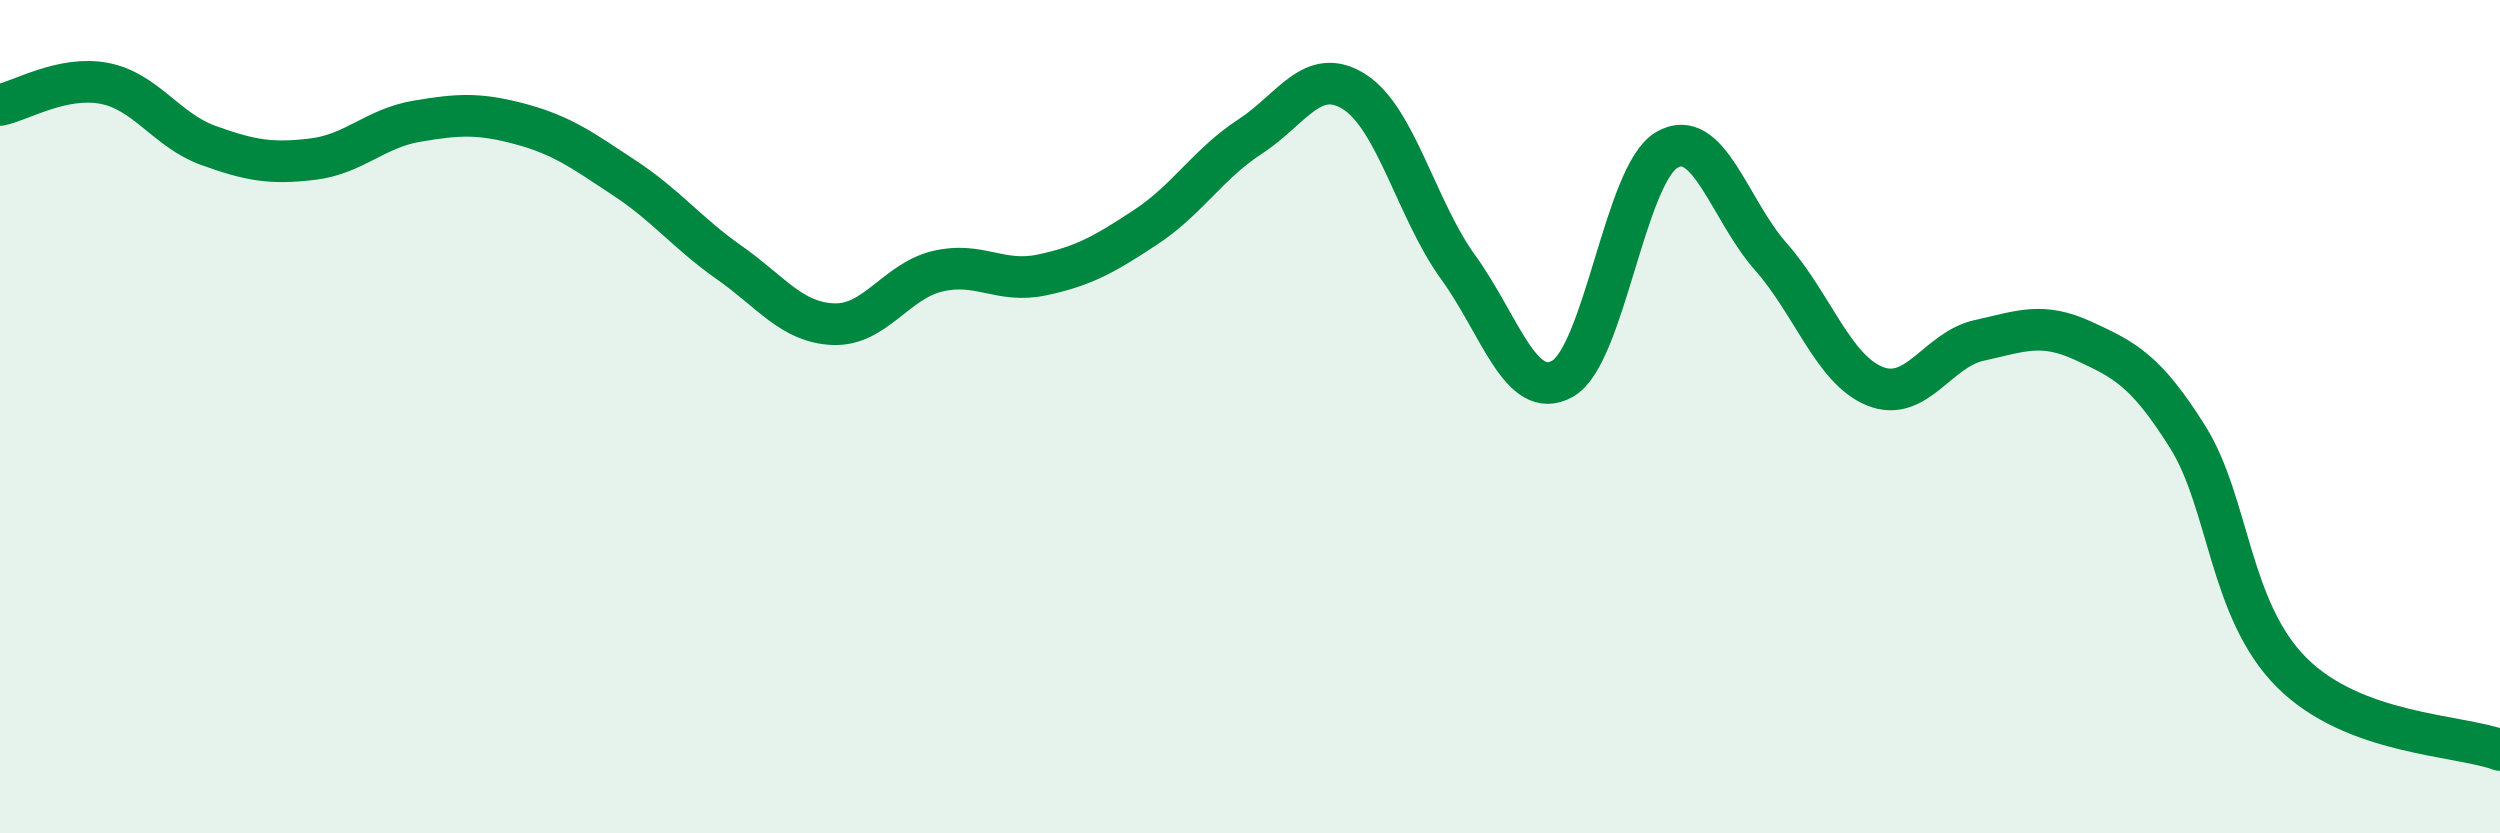
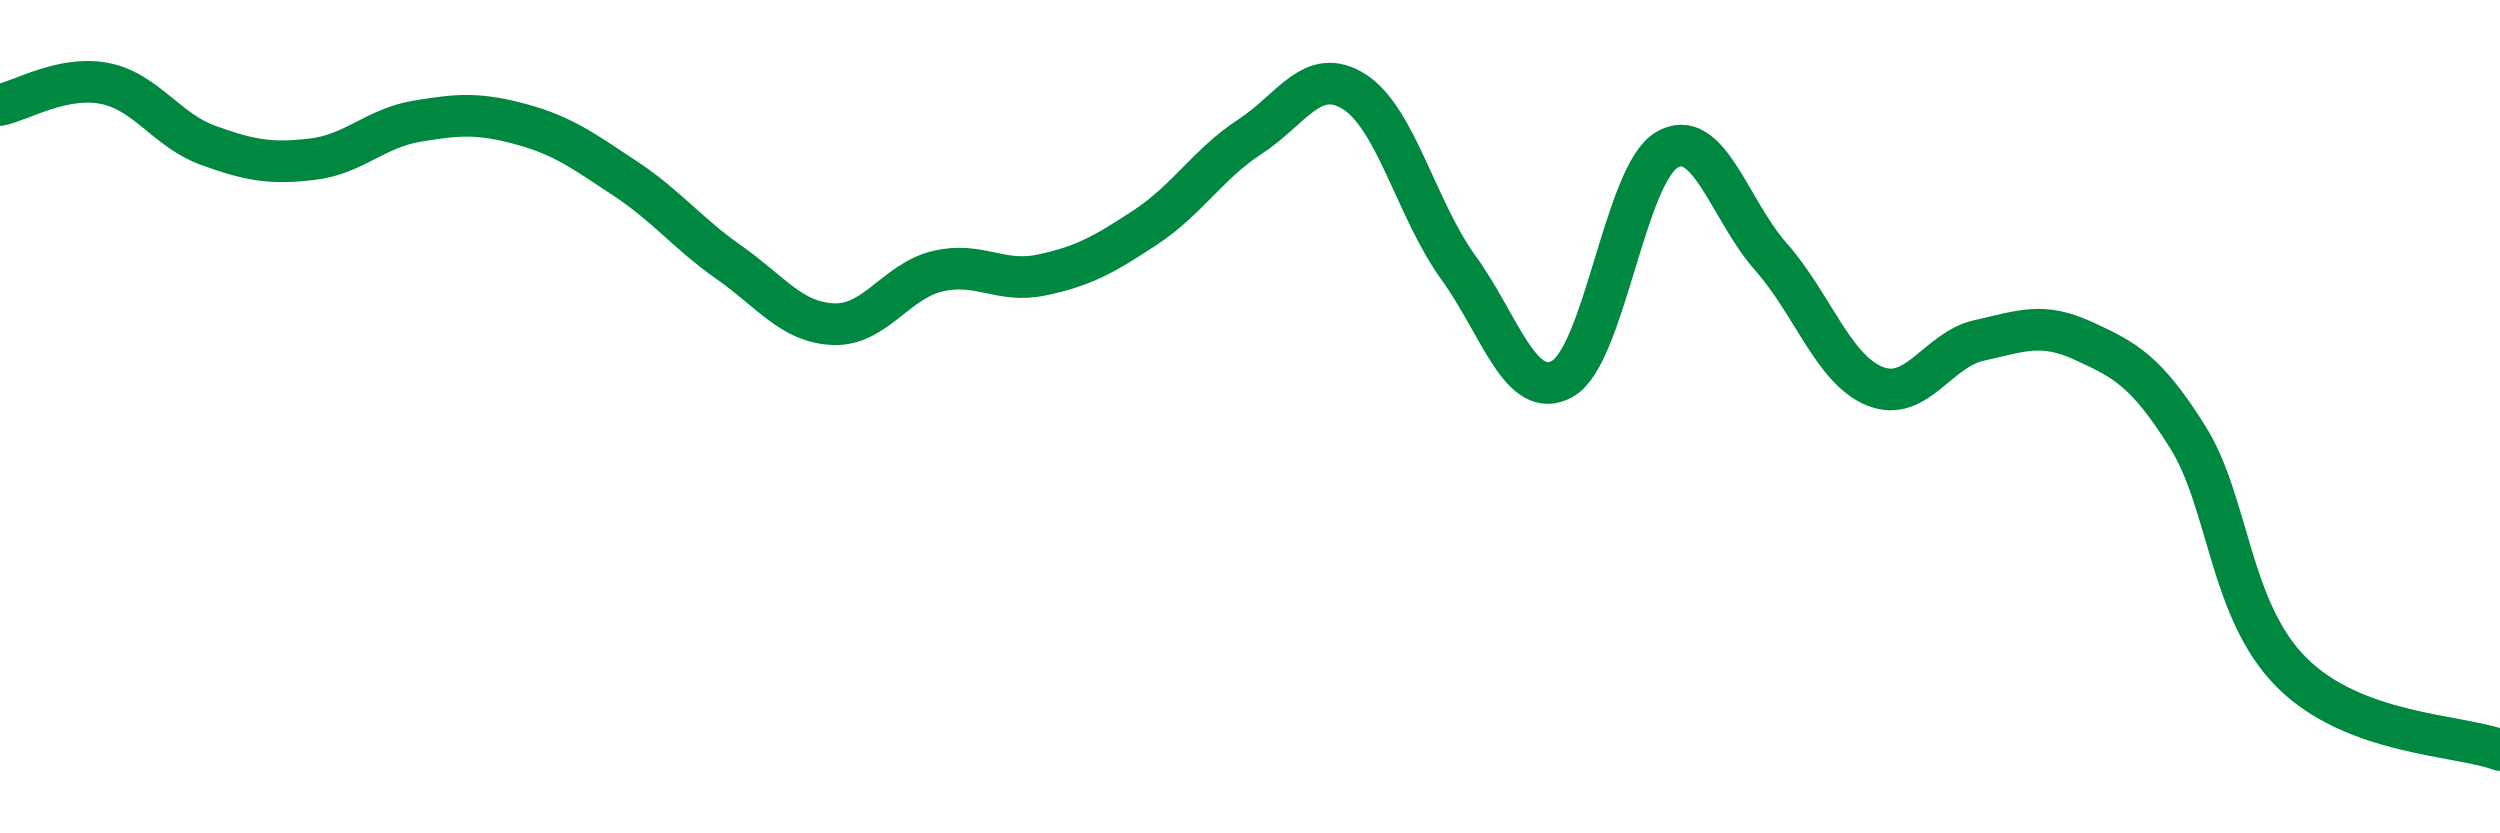
<svg xmlns="http://www.w3.org/2000/svg" width="60" height="20" viewBox="0 0 60 20">
-   <path d="M 0,2.52 C 0.5,2.42 1.5,1.81 2.5,2 C 3.5,2.19 4,3.13 5,3.49 C 6,3.85 6.5,3.94 7.5,3.82 C 8.5,3.7 9,3.08 10,2.91 C 11,2.74 11.5,2.71 12.5,2.98 C 13.5,3.25 14,3.62 15,4.28 C 16,4.94 16.5,5.6 17.5,6.3 C 18.5,7 19,7.74 20,7.78 C 21,7.82 21.5,6.75 22.5,6.51 C 23.5,6.27 24,6.81 25,6.6 C 26,6.39 26.5,6.11 27.5,5.45 C 28.5,4.79 29,3.93 30,3.28 C 31,2.63 31.5,1.57 32.5,2.2 C 33.5,2.83 34,5.04 35,6.42 C 36,7.8 36.5,9.65 37.5,9.09 C 38.5,8.53 39,4.19 40,3.6 C 41,3.01 41.5,5.03 42.5,6.16 C 43.5,7.29 44,8.87 45,9.27 C 46,9.67 46.5,8.39 47.5,8.17 C 48.5,7.95 49,7.72 50,8.18 C 51,8.64 51.5,8.89 52.5,10.48 C 53.5,12.07 53.5,14.64 55,16.14 C 56.5,17.64 59,17.63 60,18L60 20L0 20Z" fill="#008740" opacity="0.1" stroke-linecap="round" stroke-linejoin="round" />
  <path d="M 0,2.52 C 0.5,2.42 1.5,1.81 2.5,2 C 3.5,2.19 4,3.13 5,3.49 C 6,3.85 6.5,3.94 7.5,3.82 C 8.5,3.7 9,3.08 10,2.91 C 11,2.74 11.5,2.71 12.5,2.98 C 13.5,3.25 14,3.62 15,4.28 C 16,4.94 16.5,5.6 17.5,6.3 C 18.5,7 19,7.74 20,7.78 C 21,7.82 21.5,6.75 22.5,6.51 C 23.5,6.27 24,6.81 25,6.6 C 26,6.39 26.5,6.11 27.5,5.45 C 28.5,4.79 29,3.93 30,3.28 C 31,2.63 31.5,1.57 32.5,2.2 C 33.5,2.83 34,5.04 35,6.42 C 36,7.8 36.5,9.65 37.5,9.09 C 38.5,8.53 39,4.19 40,3.6 C 41,3.01 41.5,5.03 42.5,6.16 C 43.5,7.29 44,8.87 45,9.27 C 46,9.67 46.5,8.39 47.5,8.17 C 48.5,7.95 49,7.72 50,8.18 C 51,8.64 51.5,8.89 52.5,10.48 C 53.5,12.07 53.5,14.64 55,16.14 C 56.5,17.64 59,17.63 60,18" stroke="#008740" stroke-width="1" fill="none" stroke-linecap="round" stroke-linejoin="round" />
</svg>